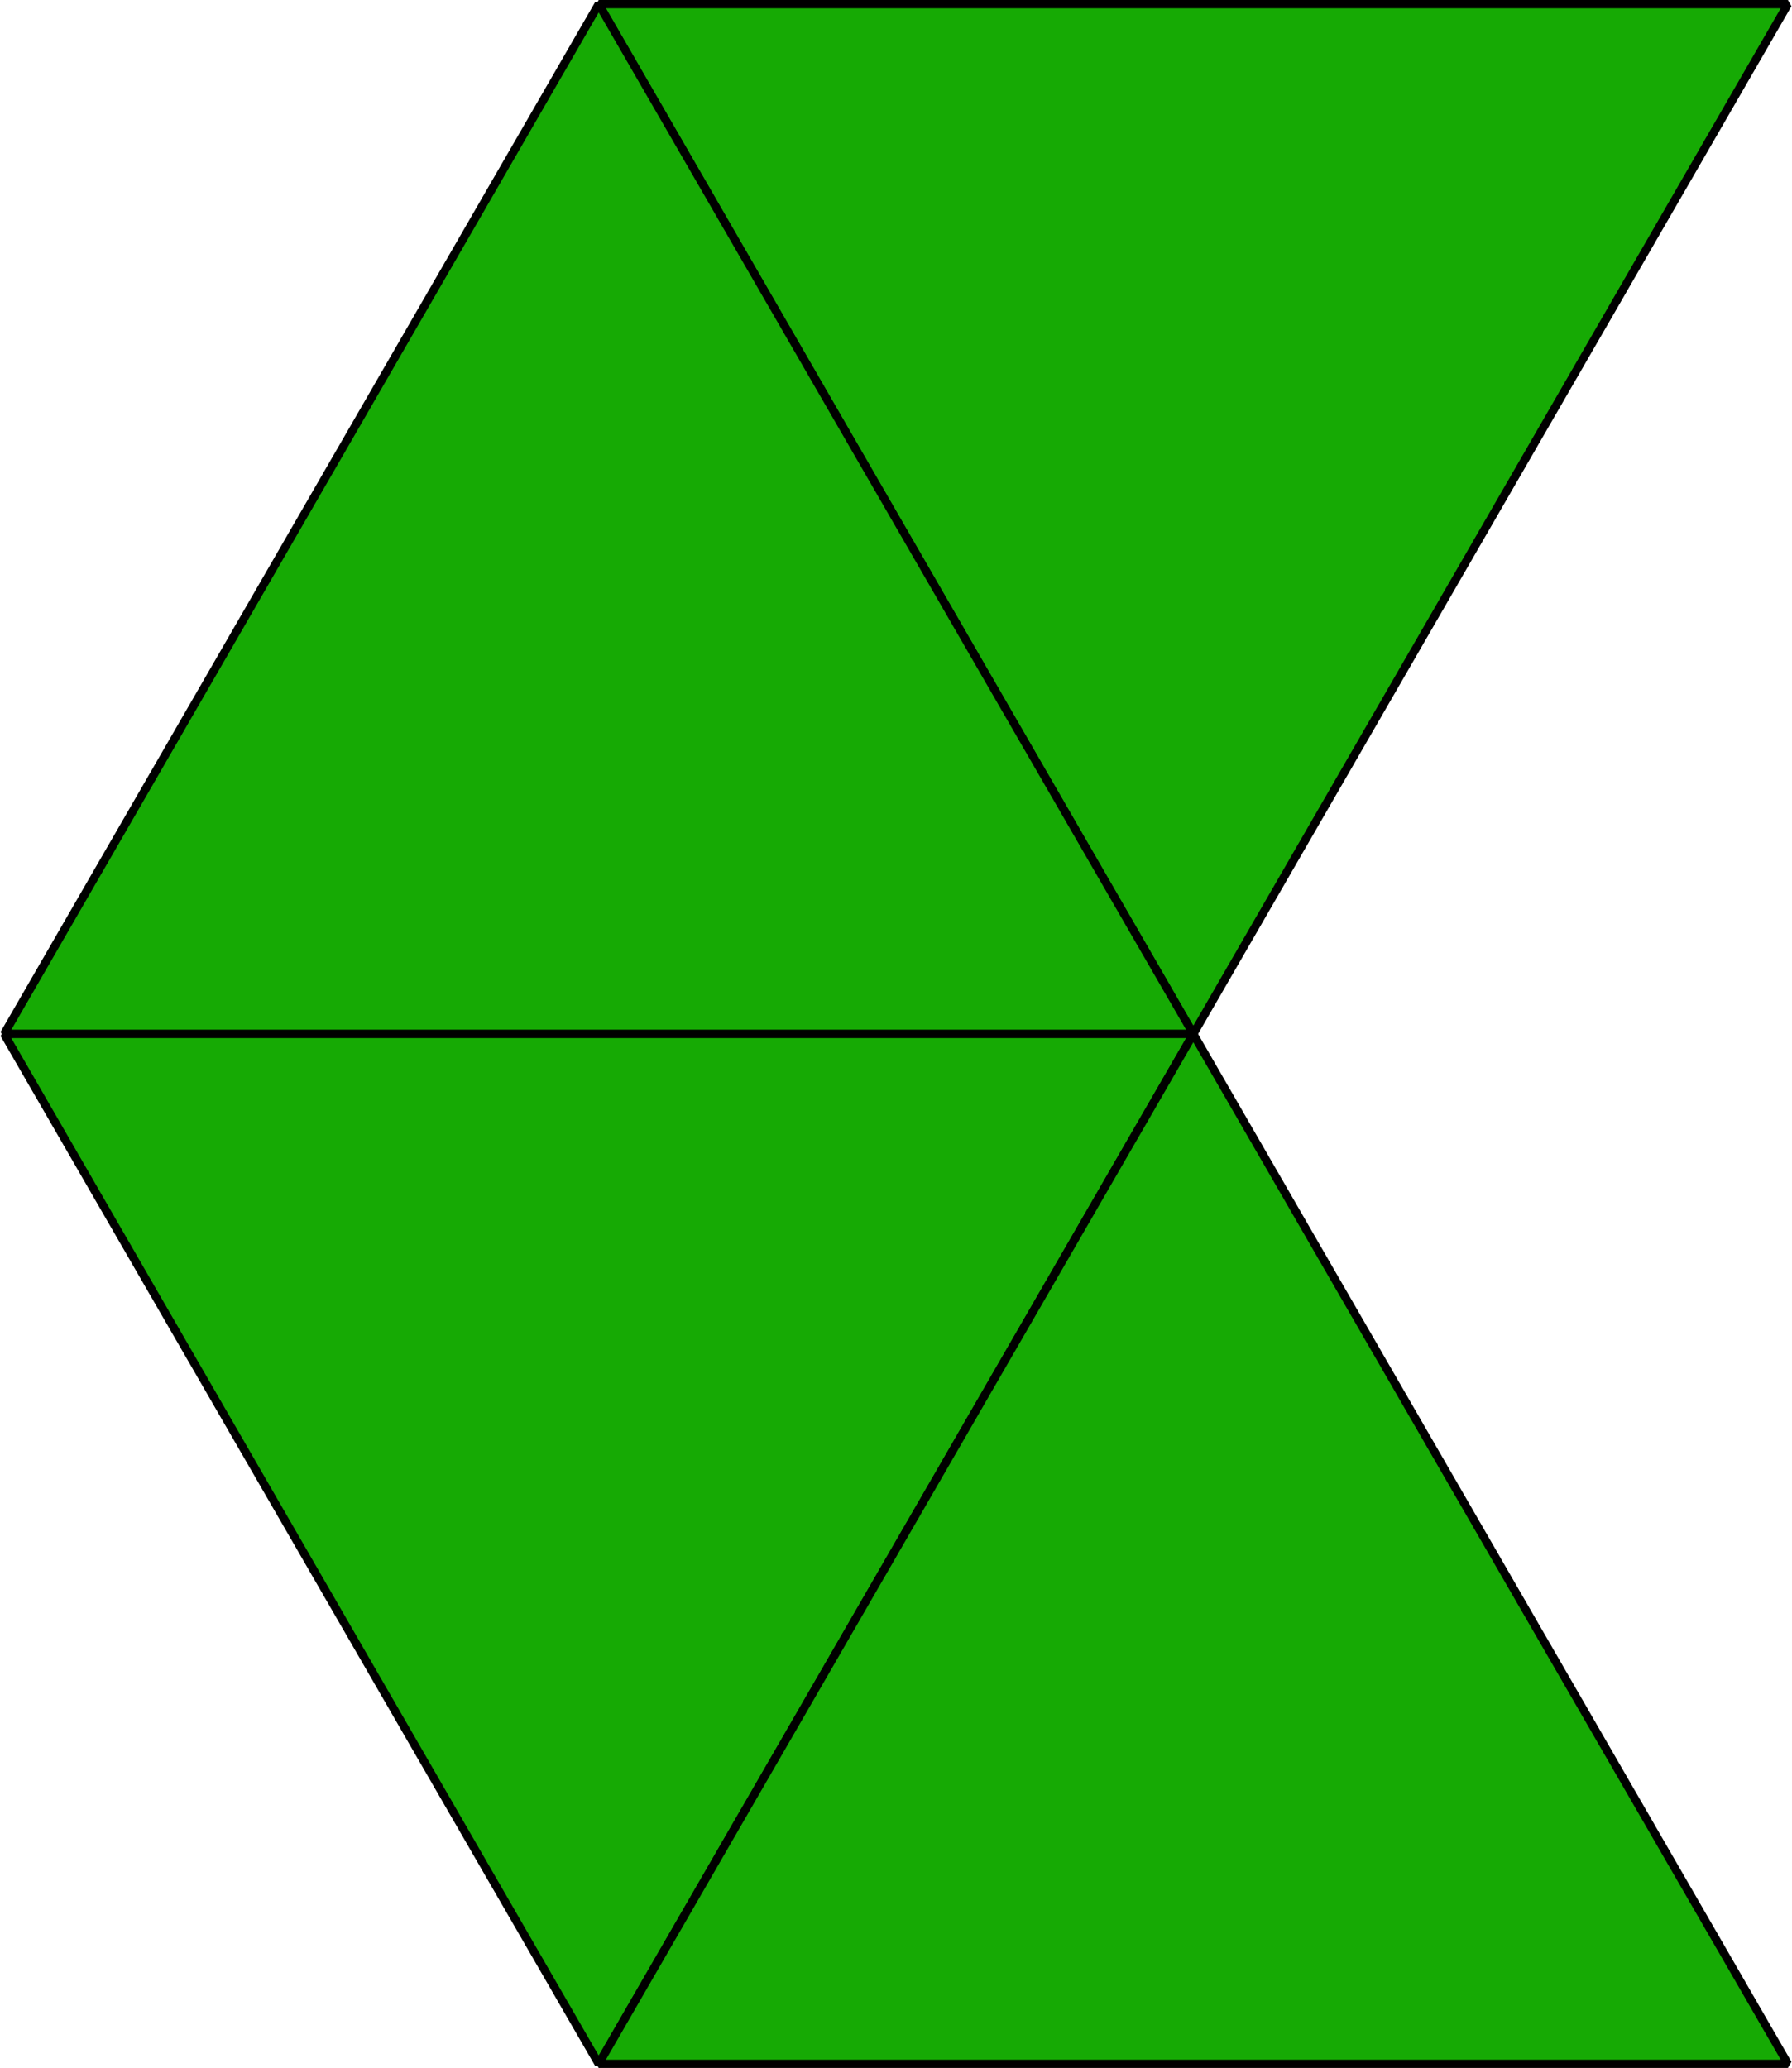
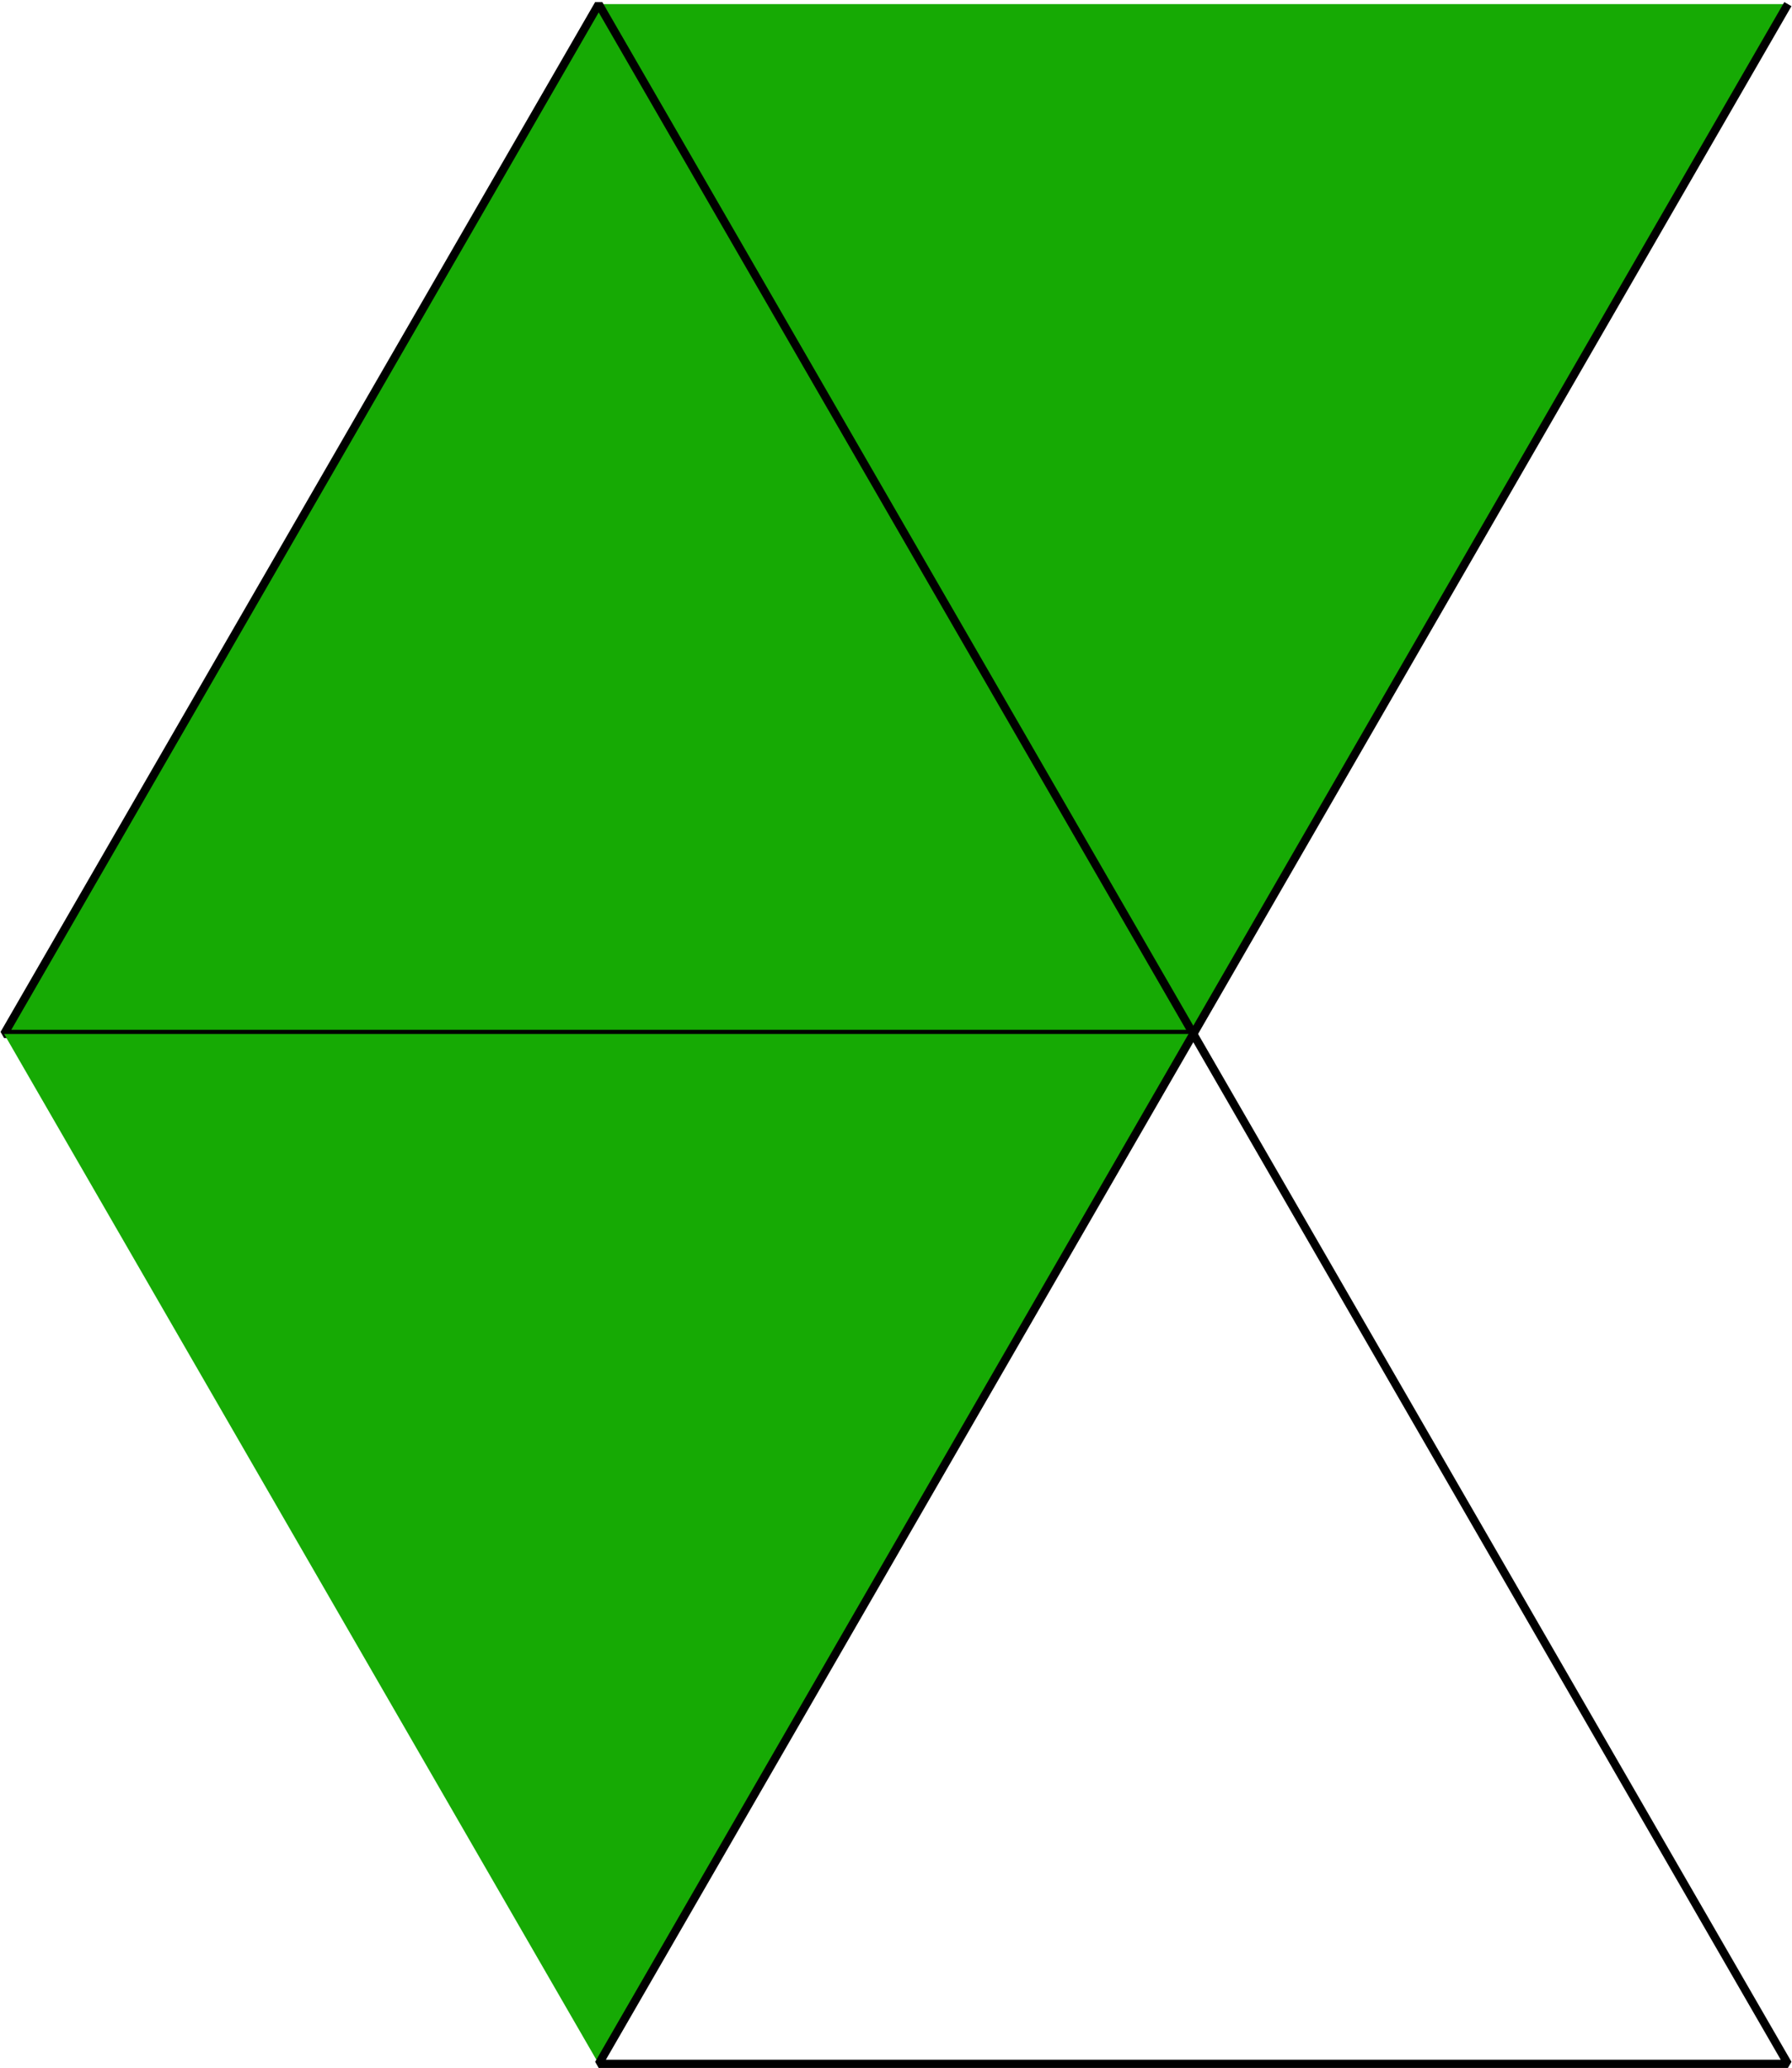
<svg xmlns="http://www.w3.org/2000/svg" height="125.206pt" version="1.1" viewBox="-72 -72 108.499 125.206" width="108.499pt">
  <g id="page1">
    <path d="M0.25 -9.398L36.25 -71.75H-35.75Z" fill="#16aa04" />
-     <path d="M0.25 -9.398L36.25 -71.75H-35.75Z" fill="none" stroke="#000000" stroke-linejoin="bevel" stroke-miterlimit="10.037" stroke-width="0.5" />
+     <path d="M0.25 -9.398L36.25 -71.75Z" fill="none" stroke="#000000" stroke-linejoin="bevel" stroke-miterlimit="10.037" stroke-width="0.5" />
    <path d="M0.25 -9.398L-35.75 -71.75L-71.75 -9.398Z" fill="#16aa04" />
    <path d="M0.25 -9.398L-35.75 -71.75L-71.75 -9.398Z" fill="none" stroke="#000000" stroke-linejoin="bevel" stroke-miterlimit="10.037" stroke-width="0.5" />
    <path d="M0.25 -9.398H-71.75L-35.75 52.957Z" fill="#16aa04" />
-     <path d="M0.25 -9.398H-71.75L-35.75 52.957Z" fill="none" stroke="#000000" stroke-linejoin="bevel" stroke-miterlimit="10.037" stroke-width="0.5" />
-     <path d="M0.25 -9.398L-35.75 52.957H36.25Z" fill="#16aa04" />
    <path d="M0.25 -9.398L-35.75 52.957H36.25Z" fill="none" stroke="#000000" stroke-linejoin="bevel" stroke-miterlimit="10.037" stroke-width="0.5" />
  </g>
</svg>